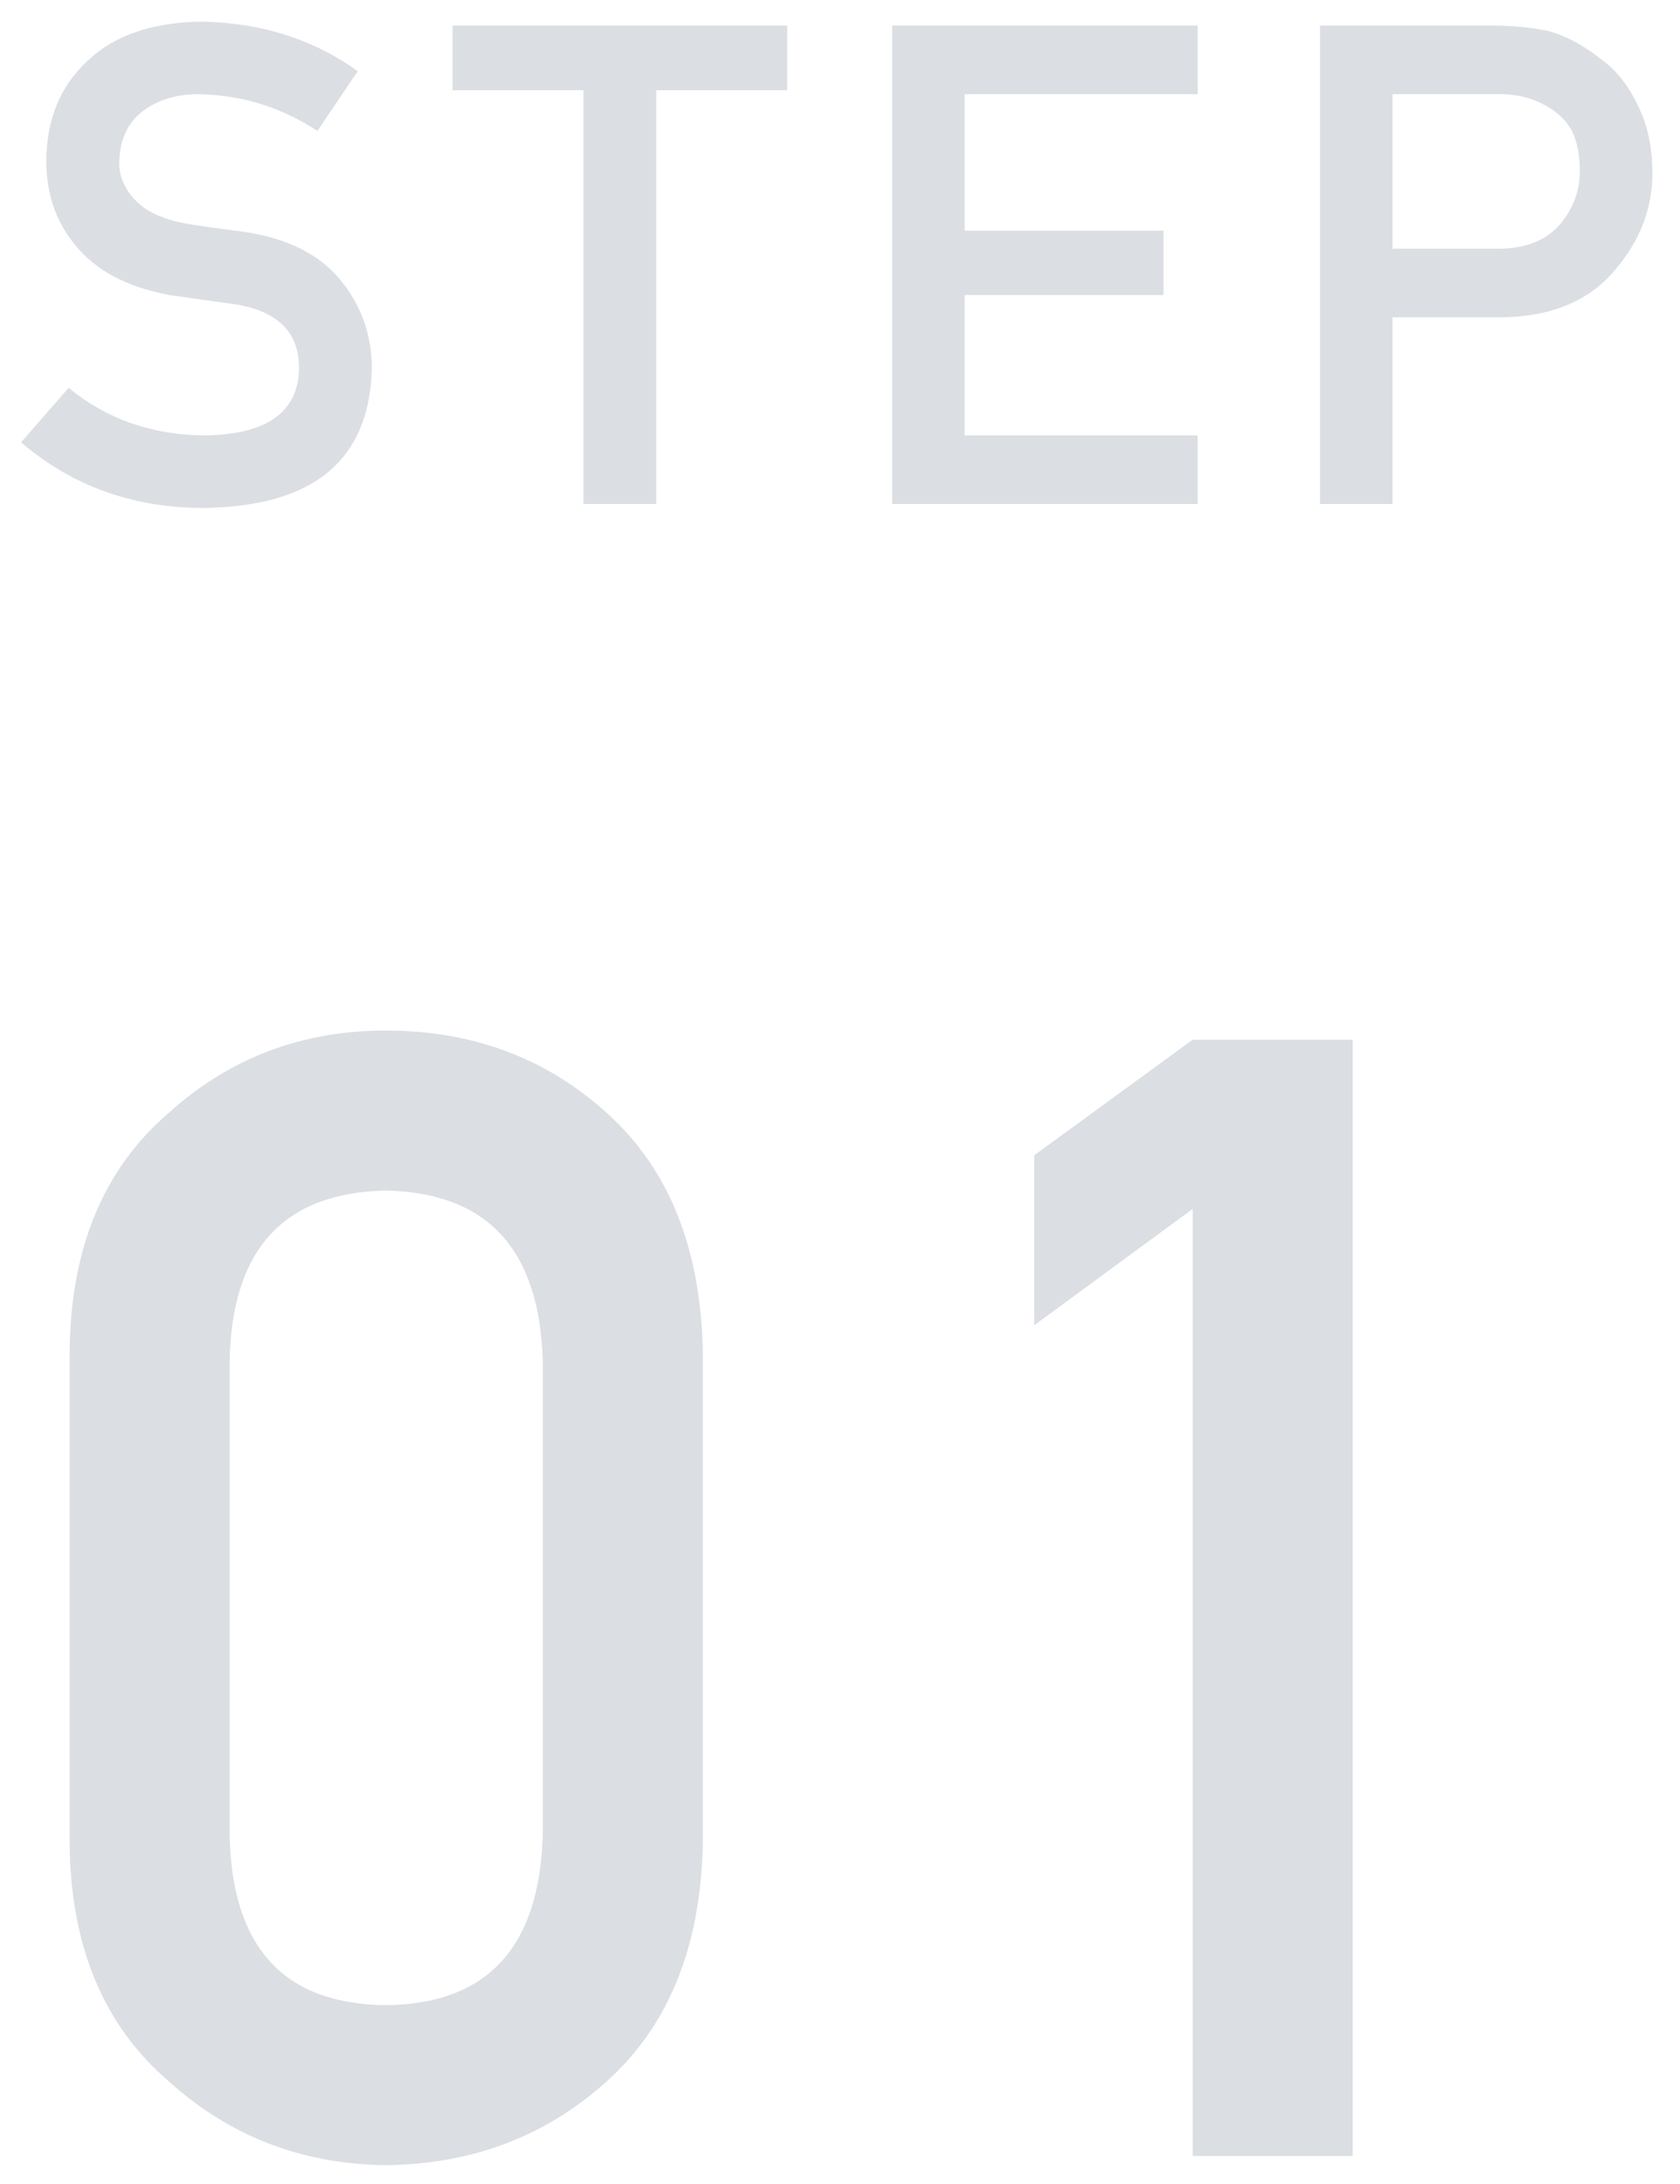
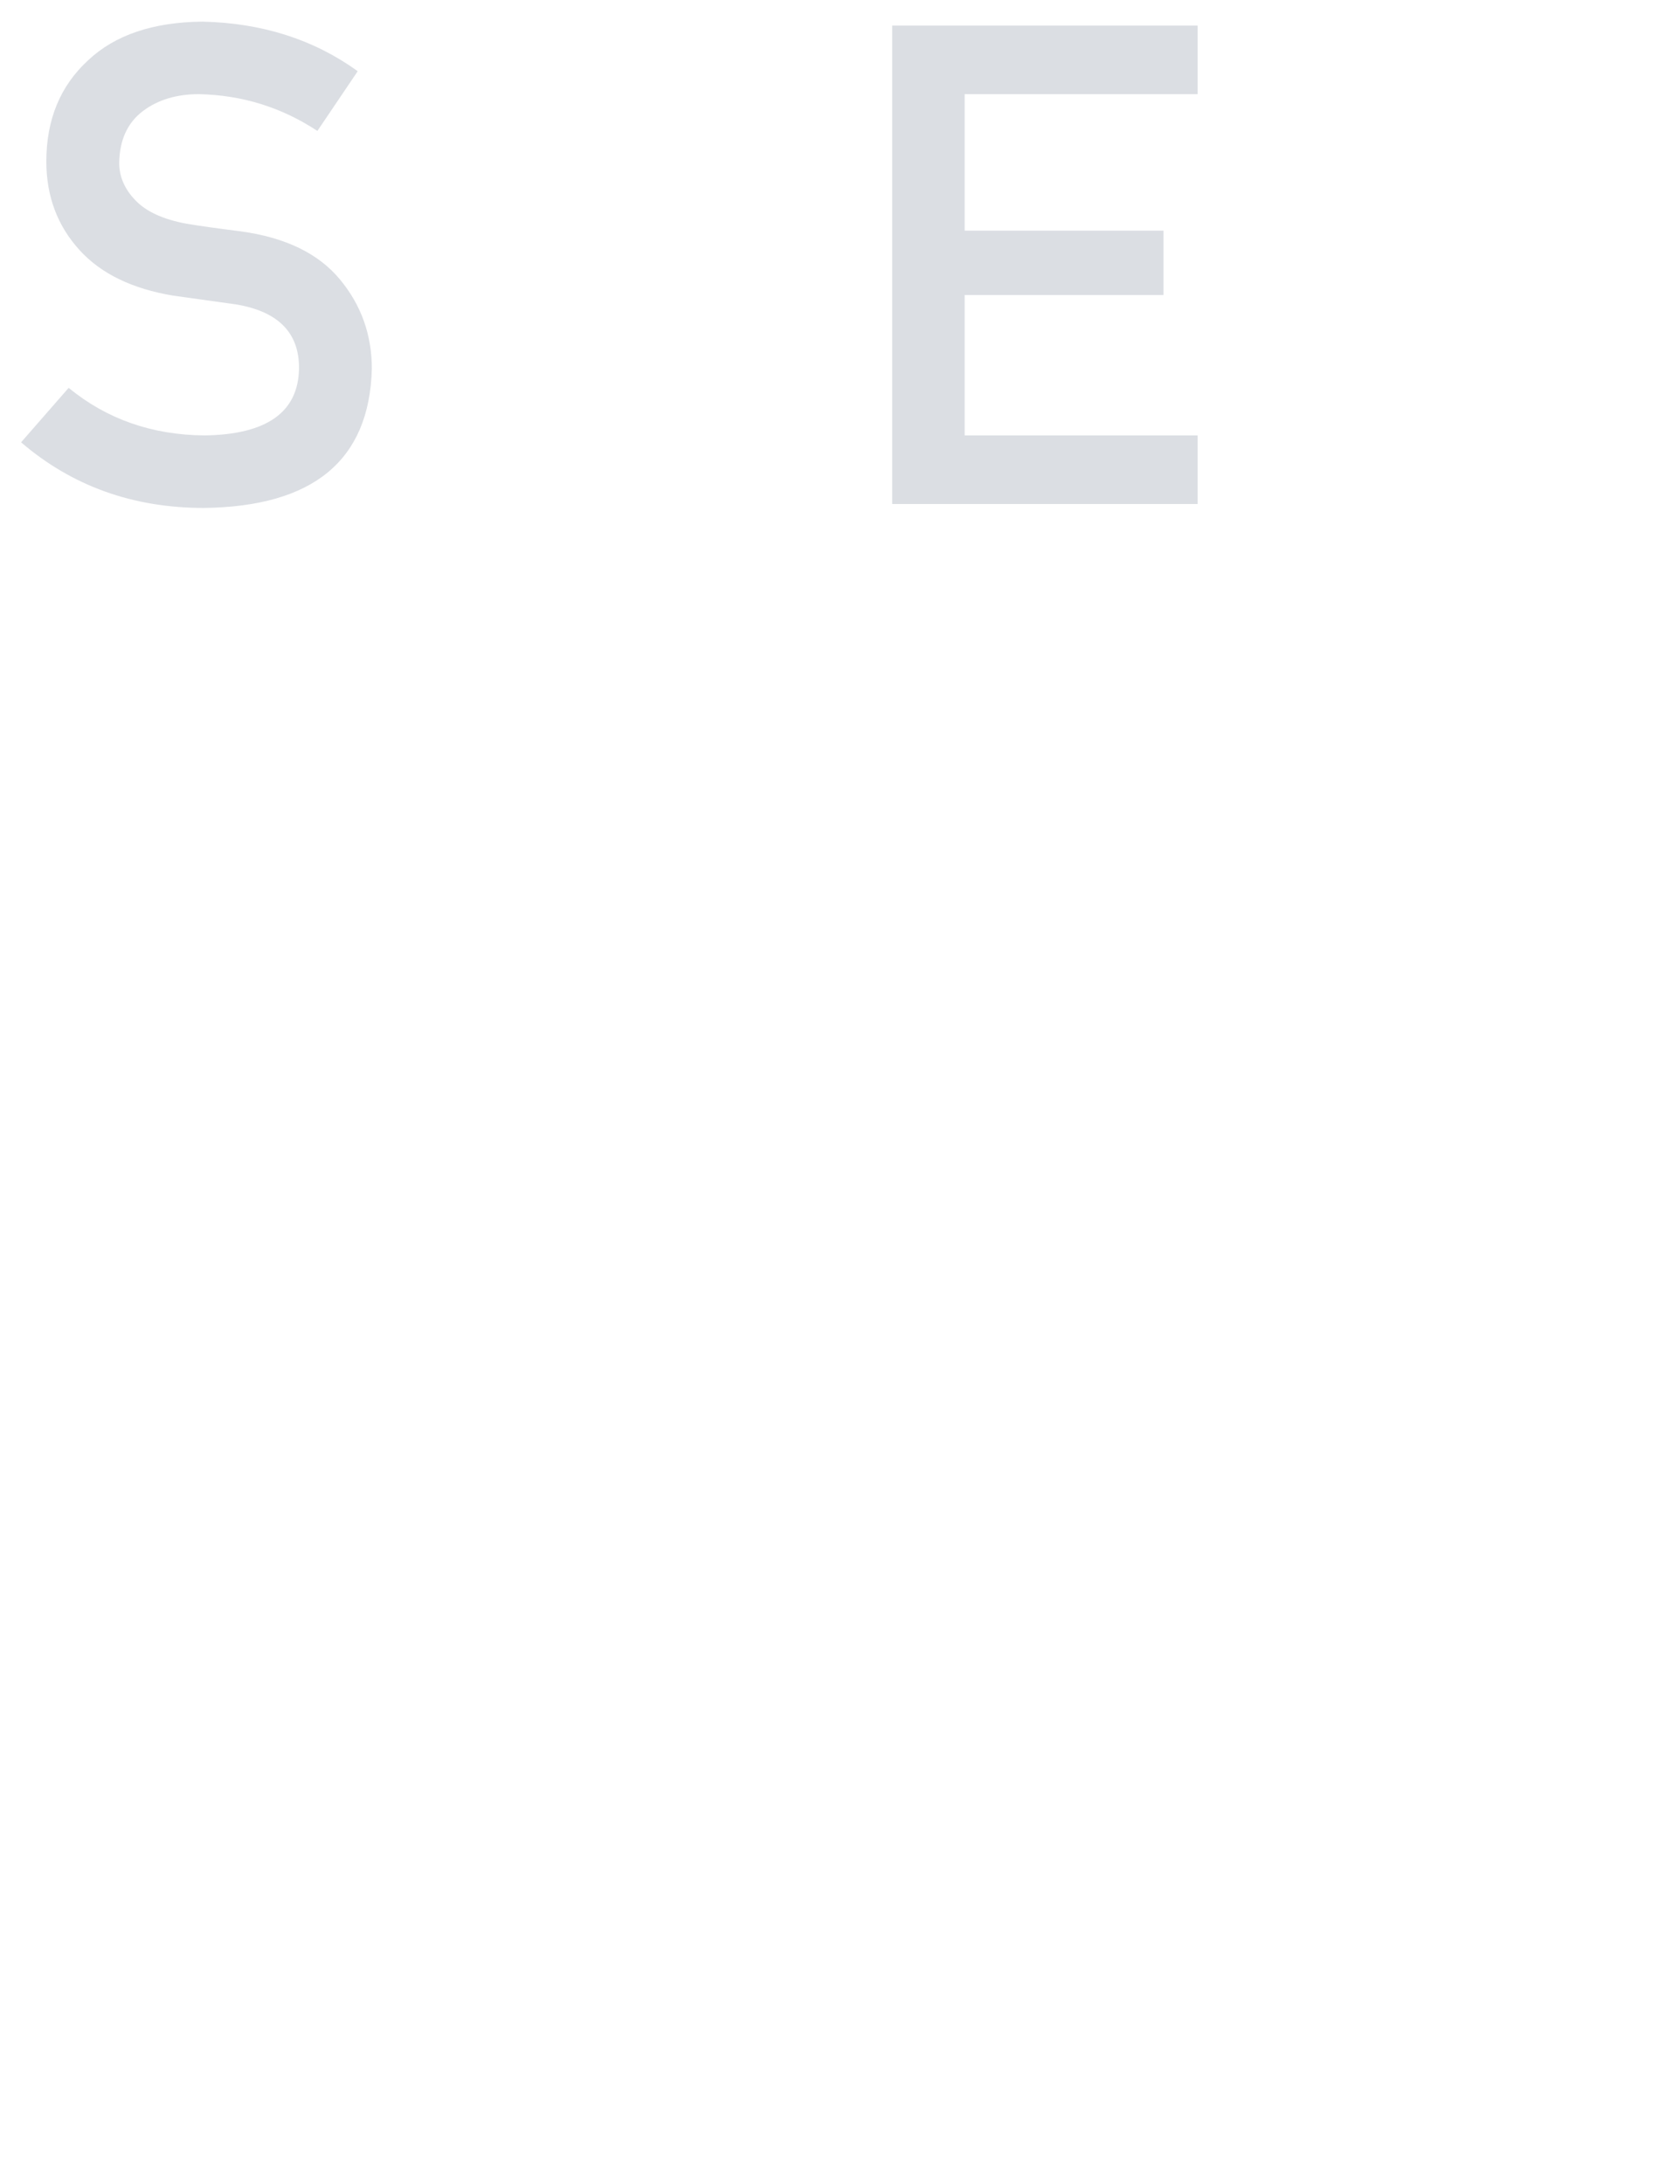
<svg xmlns="http://www.w3.org/2000/svg" width="60" height="78" viewBox="0 0 60 78" fill="none">
  <path d="M2.452 13.852L0.753 15.797C2.573 17.359 4.749 18.141 7.28 18.141C11.194 18.094 13.194 16.438 13.28 13.172C13.28 11.961 12.901 10.898 12.144 9.984C11.378 9.055 10.194 8.48 8.593 8.262C7.78 8.16 7.14 8.07 6.671 7.992C5.827 7.836 5.214 7.555 4.831 7.148C4.448 6.75 4.257 6.305 4.257 5.812C4.272 4.992 4.558 4.375 5.112 3.961C5.644 3.562 6.308 3.363 7.104 3.363C8.644 3.395 10.054 3.832 11.335 4.676L12.776 2.543C11.206 1.41 9.358 0.82 7.233 0.773C5.468 0.789 4.104 1.25 3.144 2.156C2.151 3.07 1.655 4.273 1.655 5.766C1.655 7.008 2.05 8.062 2.839 8.93C3.604 9.773 4.722 10.316 6.19 10.559C7.011 10.676 7.765 10.781 8.452 10.875C9.952 11.133 10.694 11.898 10.679 13.172C10.648 14.727 9.522 15.52 7.304 15.551C5.429 15.535 3.812 14.969 2.452 13.852Z" fill="#DBDEE3" />
-   <path d="M20.837 18H23.439V3.223H28.114V0.914H16.161V3.223H20.837V18Z" fill="#DBDEE3" />
  <path d="M31.863 18H42.773V15.551H34.452V10.535H41.554V8.238H34.452V3.363H42.773V0.914H31.863V18Z" fill="#DBDEE3" />
-   <path d="M49.732 3.363H53.47C54.173 3.348 54.79 3.508 55.322 3.844C55.673 4.047 55.947 4.324 56.142 4.676C56.329 5.066 56.423 5.547 56.423 6.117C56.423 6.805 56.193 7.43 55.732 7.992C55.247 8.57 54.525 8.867 53.564 8.883H49.732V3.363ZM47.142 18H49.732V11.332H53.669C55.427 11.301 56.763 10.738 57.677 9.645C58.568 8.605 59.013 7.453 59.013 6.188C59.013 5.25 58.837 4.438 58.486 3.75C58.15 3.039 57.712 2.492 57.173 2.109C56.532 1.602 55.9 1.266 55.275 1.102C54.65 0.977 54.001 0.914 53.329 0.914H47.142V18Z" fill="#DBDEE3" />
-   <path d="M19.385 65.516C19.275 69.544 17.407 71.577 13.779 71.613C10.133 71.577 8.274 69.544 8.201 65.516V48.617C8.274 44.625 10.133 42.592 13.779 42.52C17.407 42.592 19.275 44.625 19.385 48.617V65.516ZM2.486 65.844C2.523 69.508 3.699 72.333 6.014 74.32C8.183 76.289 10.771 77.292 13.779 77.328C16.878 77.292 19.512 76.289 21.682 74.32C23.887 72.333 25.027 69.508 25.1 65.844V48.262C25.027 44.579 23.887 41.745 21.682 39.758C19.512 37.789 16.878 36.805 13.779 36.805C10.771 36.805 8.183 37.789 6.014 39.758C3.699 41.745 2.523 44.579 2.486 48.262V65.844Z" fill="#DBDEE3" />
-   <path d="M42.595 43.176V77H48.31V37.133H42.595L36.935 41.262V47.332L42.595 43.176Z" fill="#DBDEE3" />
</svg>